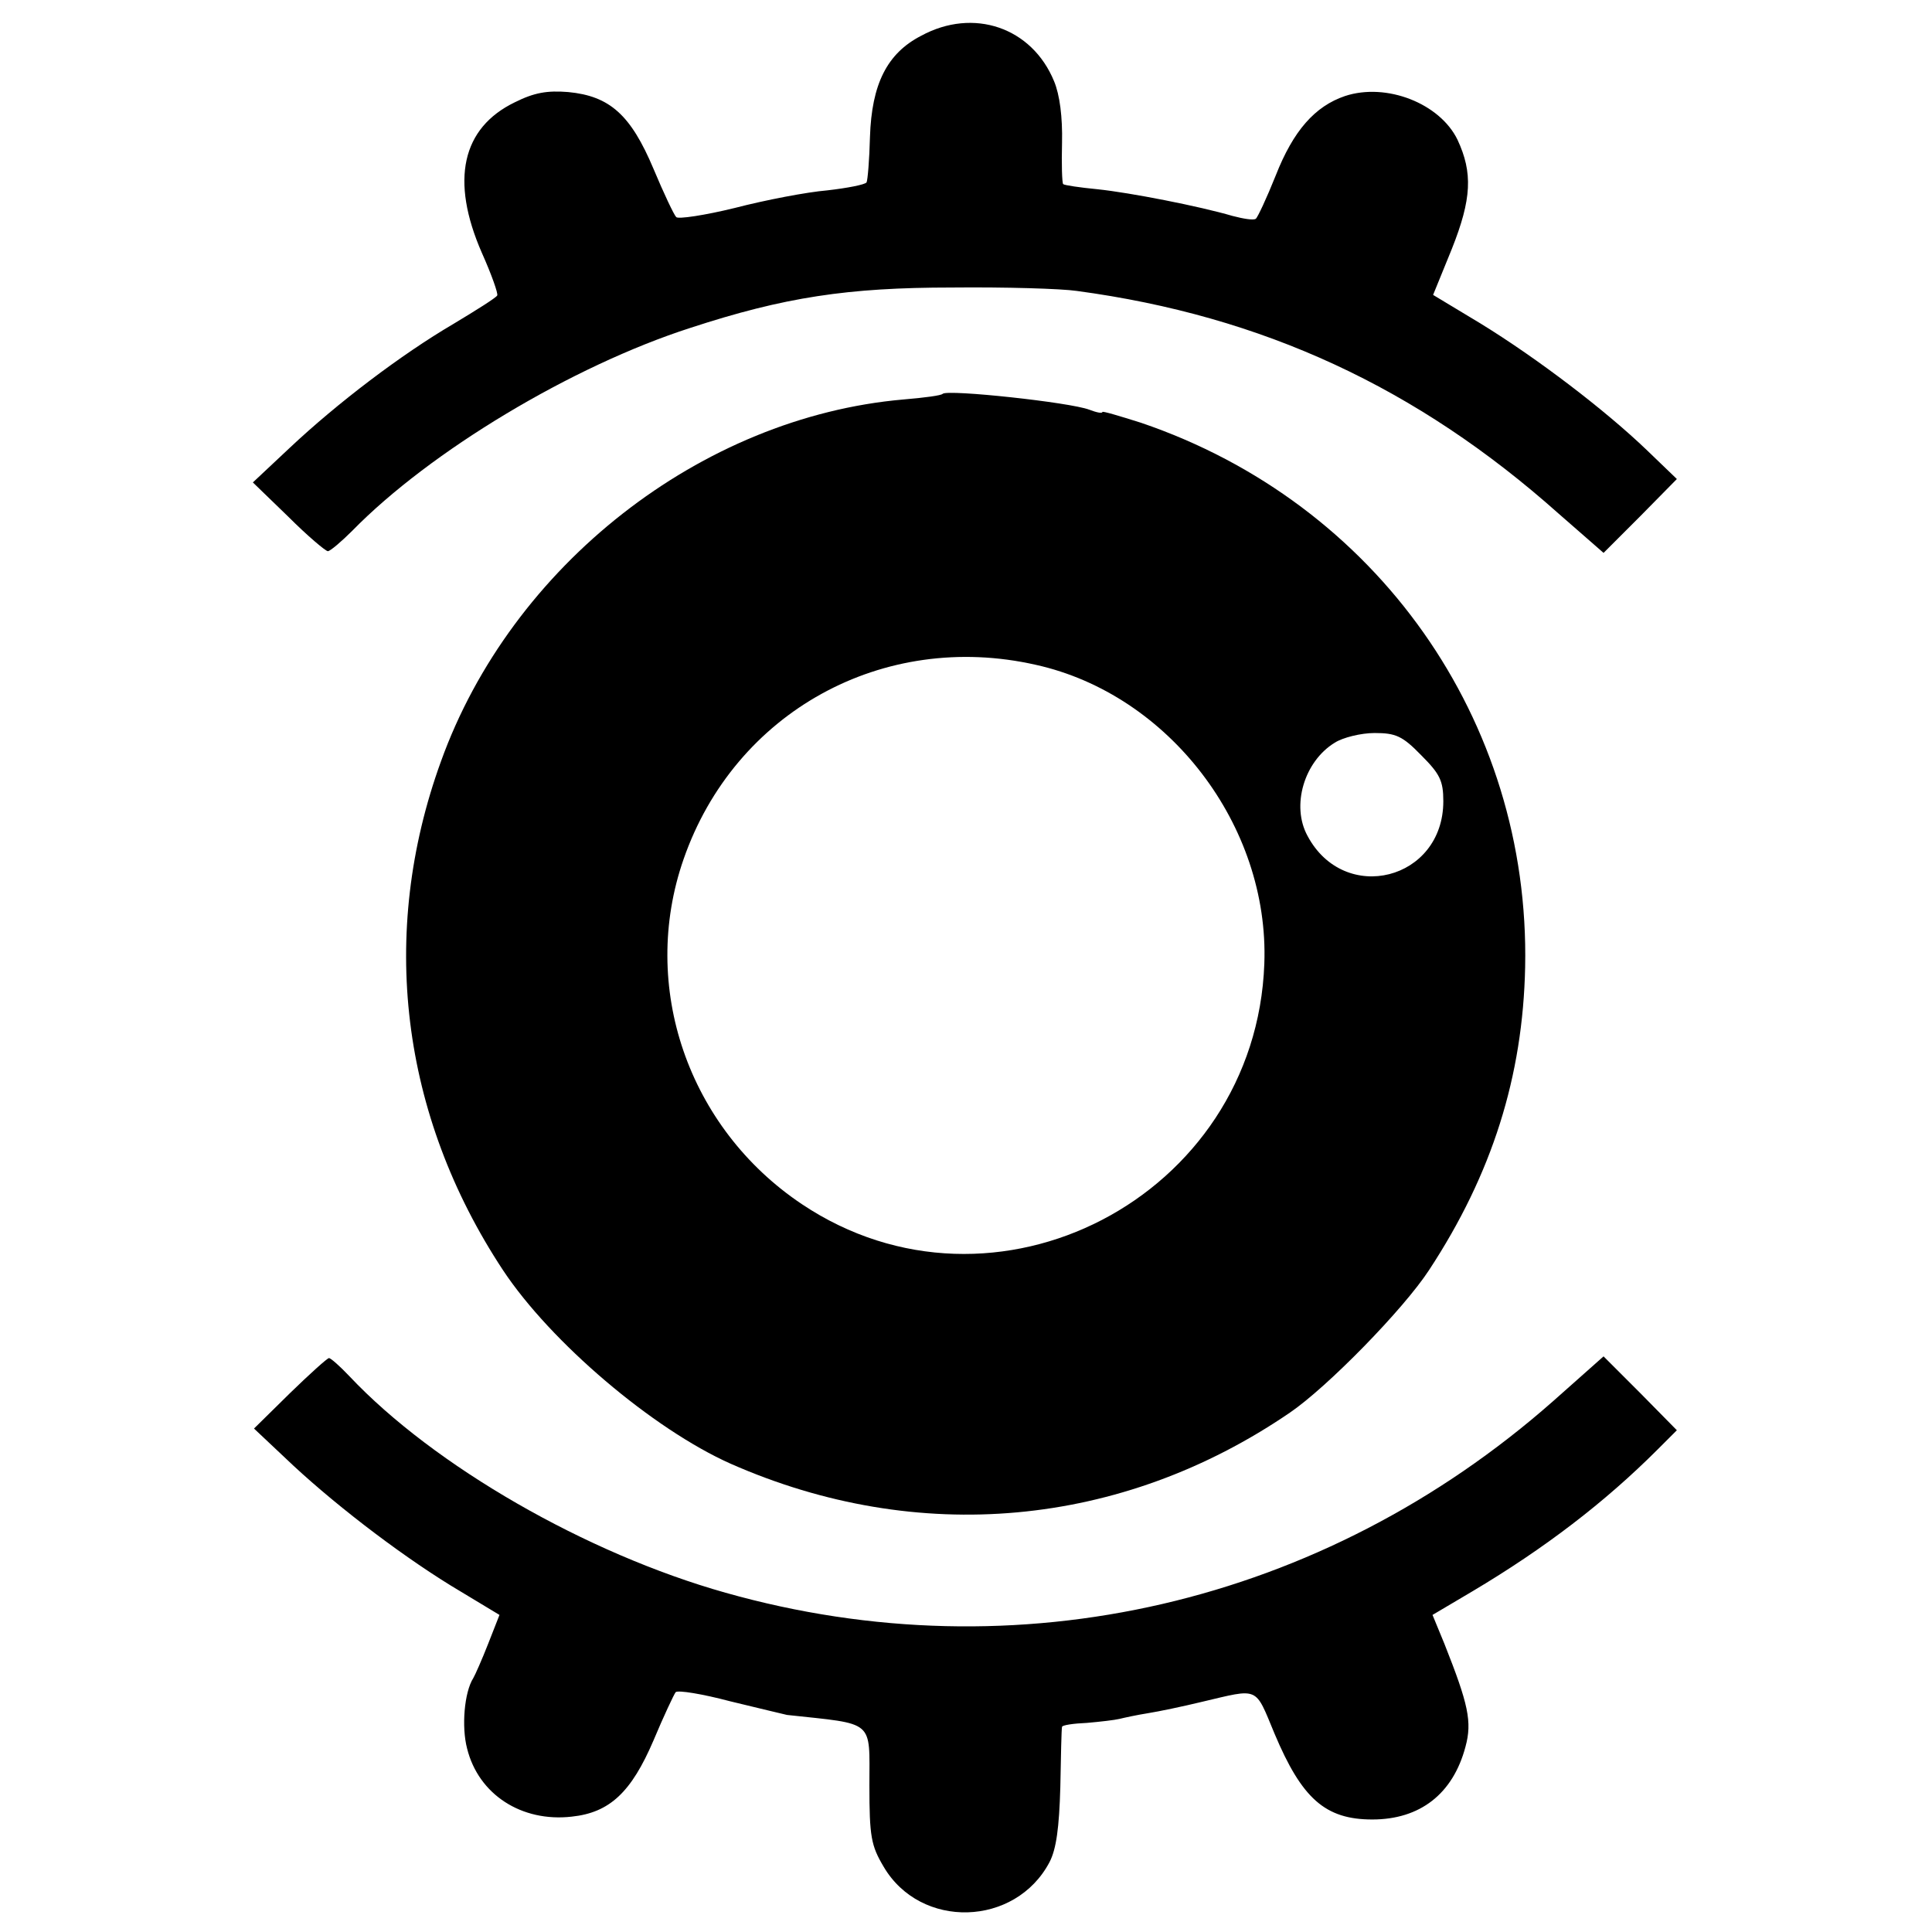
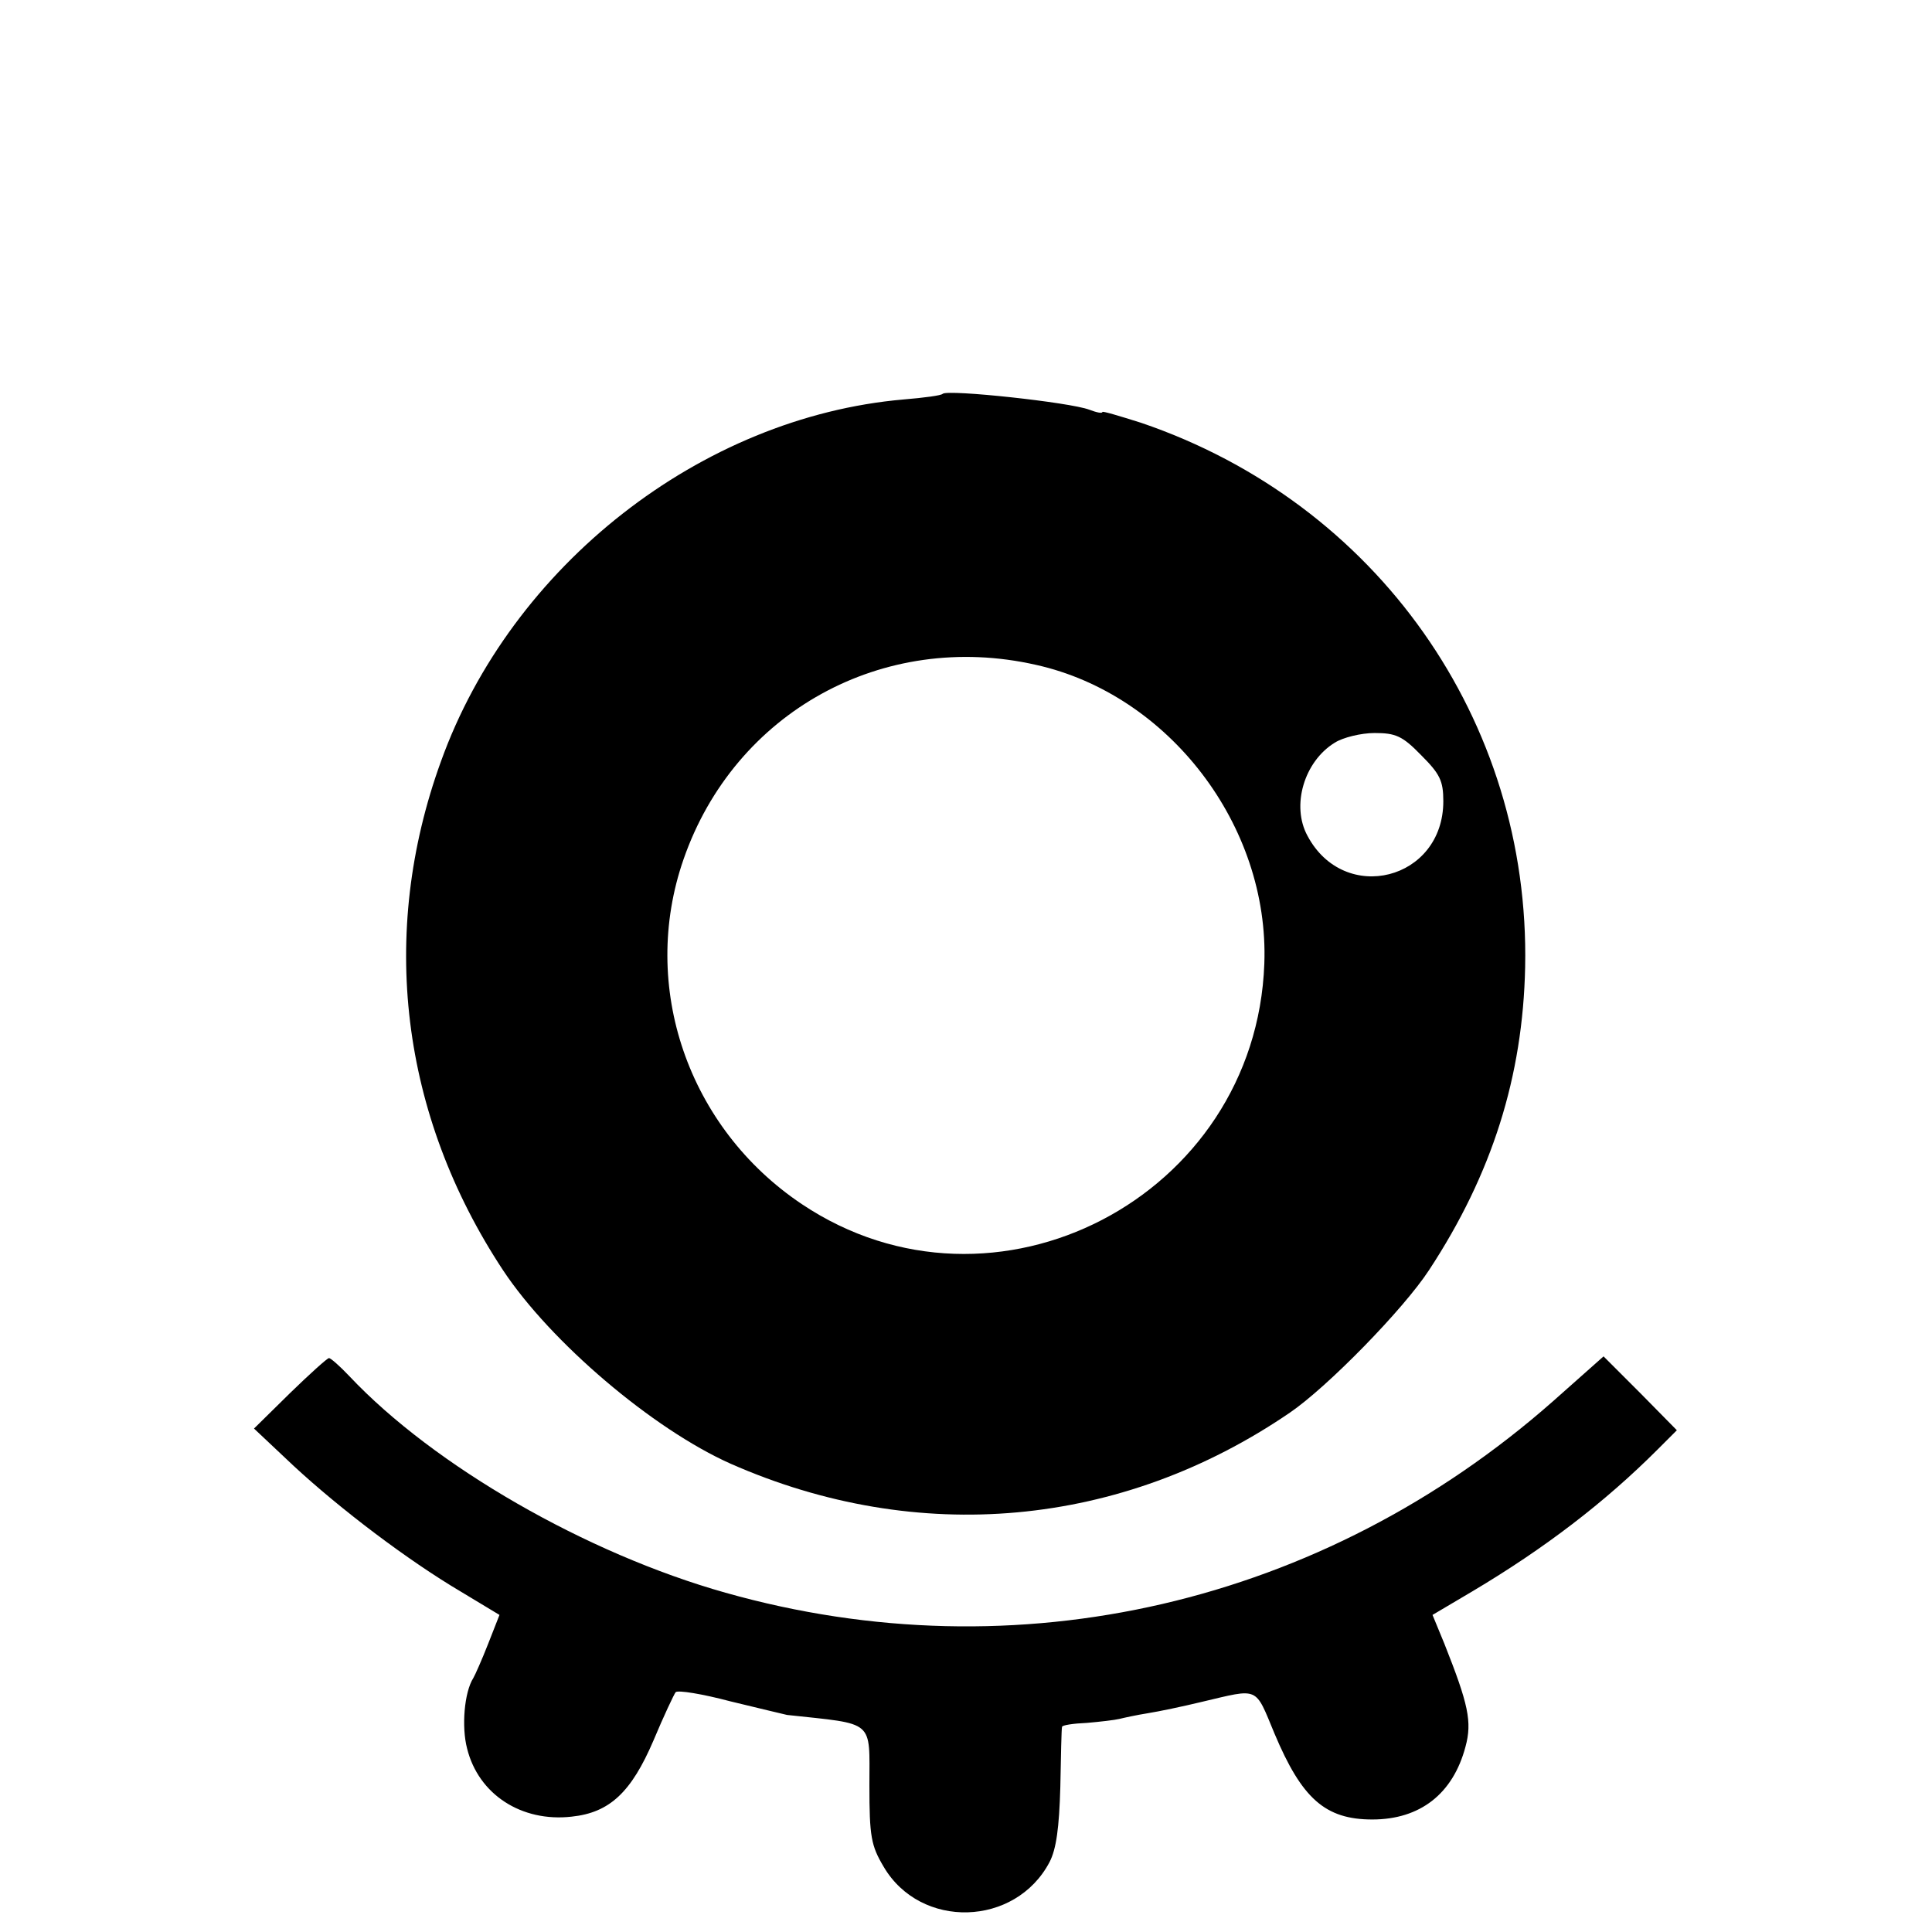
<svg xmlns="http://www.w3.org/2000/svg" version="1.0" width="340pt" height="340pt" viewBox="0 0 340 340" preserveAspectRatio="xMidYMid meet">
  <g transform="translate(0,340) scale(0.1,-0.1)" fill="#000000" stroke="none">
-     <path d="M1621 3337 c-60 -31 -87 -85 -90 -178 -1 -40 -4 -76 -6 -80 -3 -4 -34 -10 -69 -14 -36 -3 -109 -17 -163 -31 -53 -13 -100 -20 -103 -16 -4 4 -22 42 -40 85 -40 95 -77 128 -150 135 -37 3 -60 -1 -94 -18 -93 -45 -114 -137 -58 -265 17 -38 29 -72 27 -75 -2 -4 -37 -26 -77 -50 -92 -54 -204 -139 -288 -218 l-65 -61 62 -60 c34 -34 66 -61 70 -61 4 0 24 17 43 36 137 140 387 290 595 357 165 54 277 71 460 71 94 1 193 -2 220 -6 327 -44 599 -170 848 -392 l79 -69 65 65 64 65 -53 51 c-73 70 -192 161 -293 223 l-83 50 33 81 c35 88 37 134 10 192 -31 64 -125 101 -198 77 -53 -18 -91 -61 -122 -140 -16 -40 -32 -74 -35 -76 -4 -3 -22 0 -41 5 -58 17 -180 41 -238 47 -31 3 -58 7 -60 9 -2 2 -3 35 -2 73 1 45 -4 84 -14 108 -39 95 -142 130 -234 80z" />
    <path d="M1659 2707 c-2 -3 -33 -7 -69 -10 -356 -31 -690 -292 -814 -637 -110 -303 -71 -622 109 -895 84 -127 264 -280 401 -341 329 -145 687 -113 984 90 66 45 200 182 245 251 111 169 165 341 169 533 9 434 -261 817 -676 958 -38 12 -68 21 -68 19 0 -3 -10 -1 -23 4 -34 13 -248 36 -258 28z m164 -477 c234 -52 411 -283 402 -526 -15 -411 -475 -650 -814 -423 -200 134 -286 383 -208 607 90 259 351 403 620 342z m678 -159 c33 -33 39 -45 39 -81 0 -139 -174 -183 -239 -61 -29 53 -6 131 48 164 14 9 46 17 70 17 37 0 49 -5 82 -39z" />
    <path d="M510 948 l-63 -62 69 -65 c83 -77 202 -167 295 -222 l68 -41 -20 -51 c-11 -28 -23 -55 -26 -60 -16 -25 -21 -86 -11 -124 20 -81 96 -130 184 -120 67 7 105 43 144 134 18 43 36 81 39 85 4 4 47 -3 96 -16 50 -12 95 -23 100 -24 156 -17 145 -7 145 -124 0 -90 3 -106 25 -143 65 -111 232 -106 292 8 12 23 17 61 19 132 1 55 2 102 3 106 0 3 20 6 44 7 23 2 49 5 57 7 8 2 31 7 50 10 19 3 62 12 95 20 102 24 93 28 128 -56 48 -114 89 -151 172 -151 84 0 142 45 164 128 12 44 5 75 -37 181 l-21 51 71 42 c126 75 232 156 325 249 l34 34 -64 65 -65 65 -89 -79 c-405 -357 -943 -482 -1456 -337 -245 69 -513 223 -662 381 -17 18 -33 32 -36 32 -3 0 -34 -28 -69 -62z" />
  </g>
</svg>